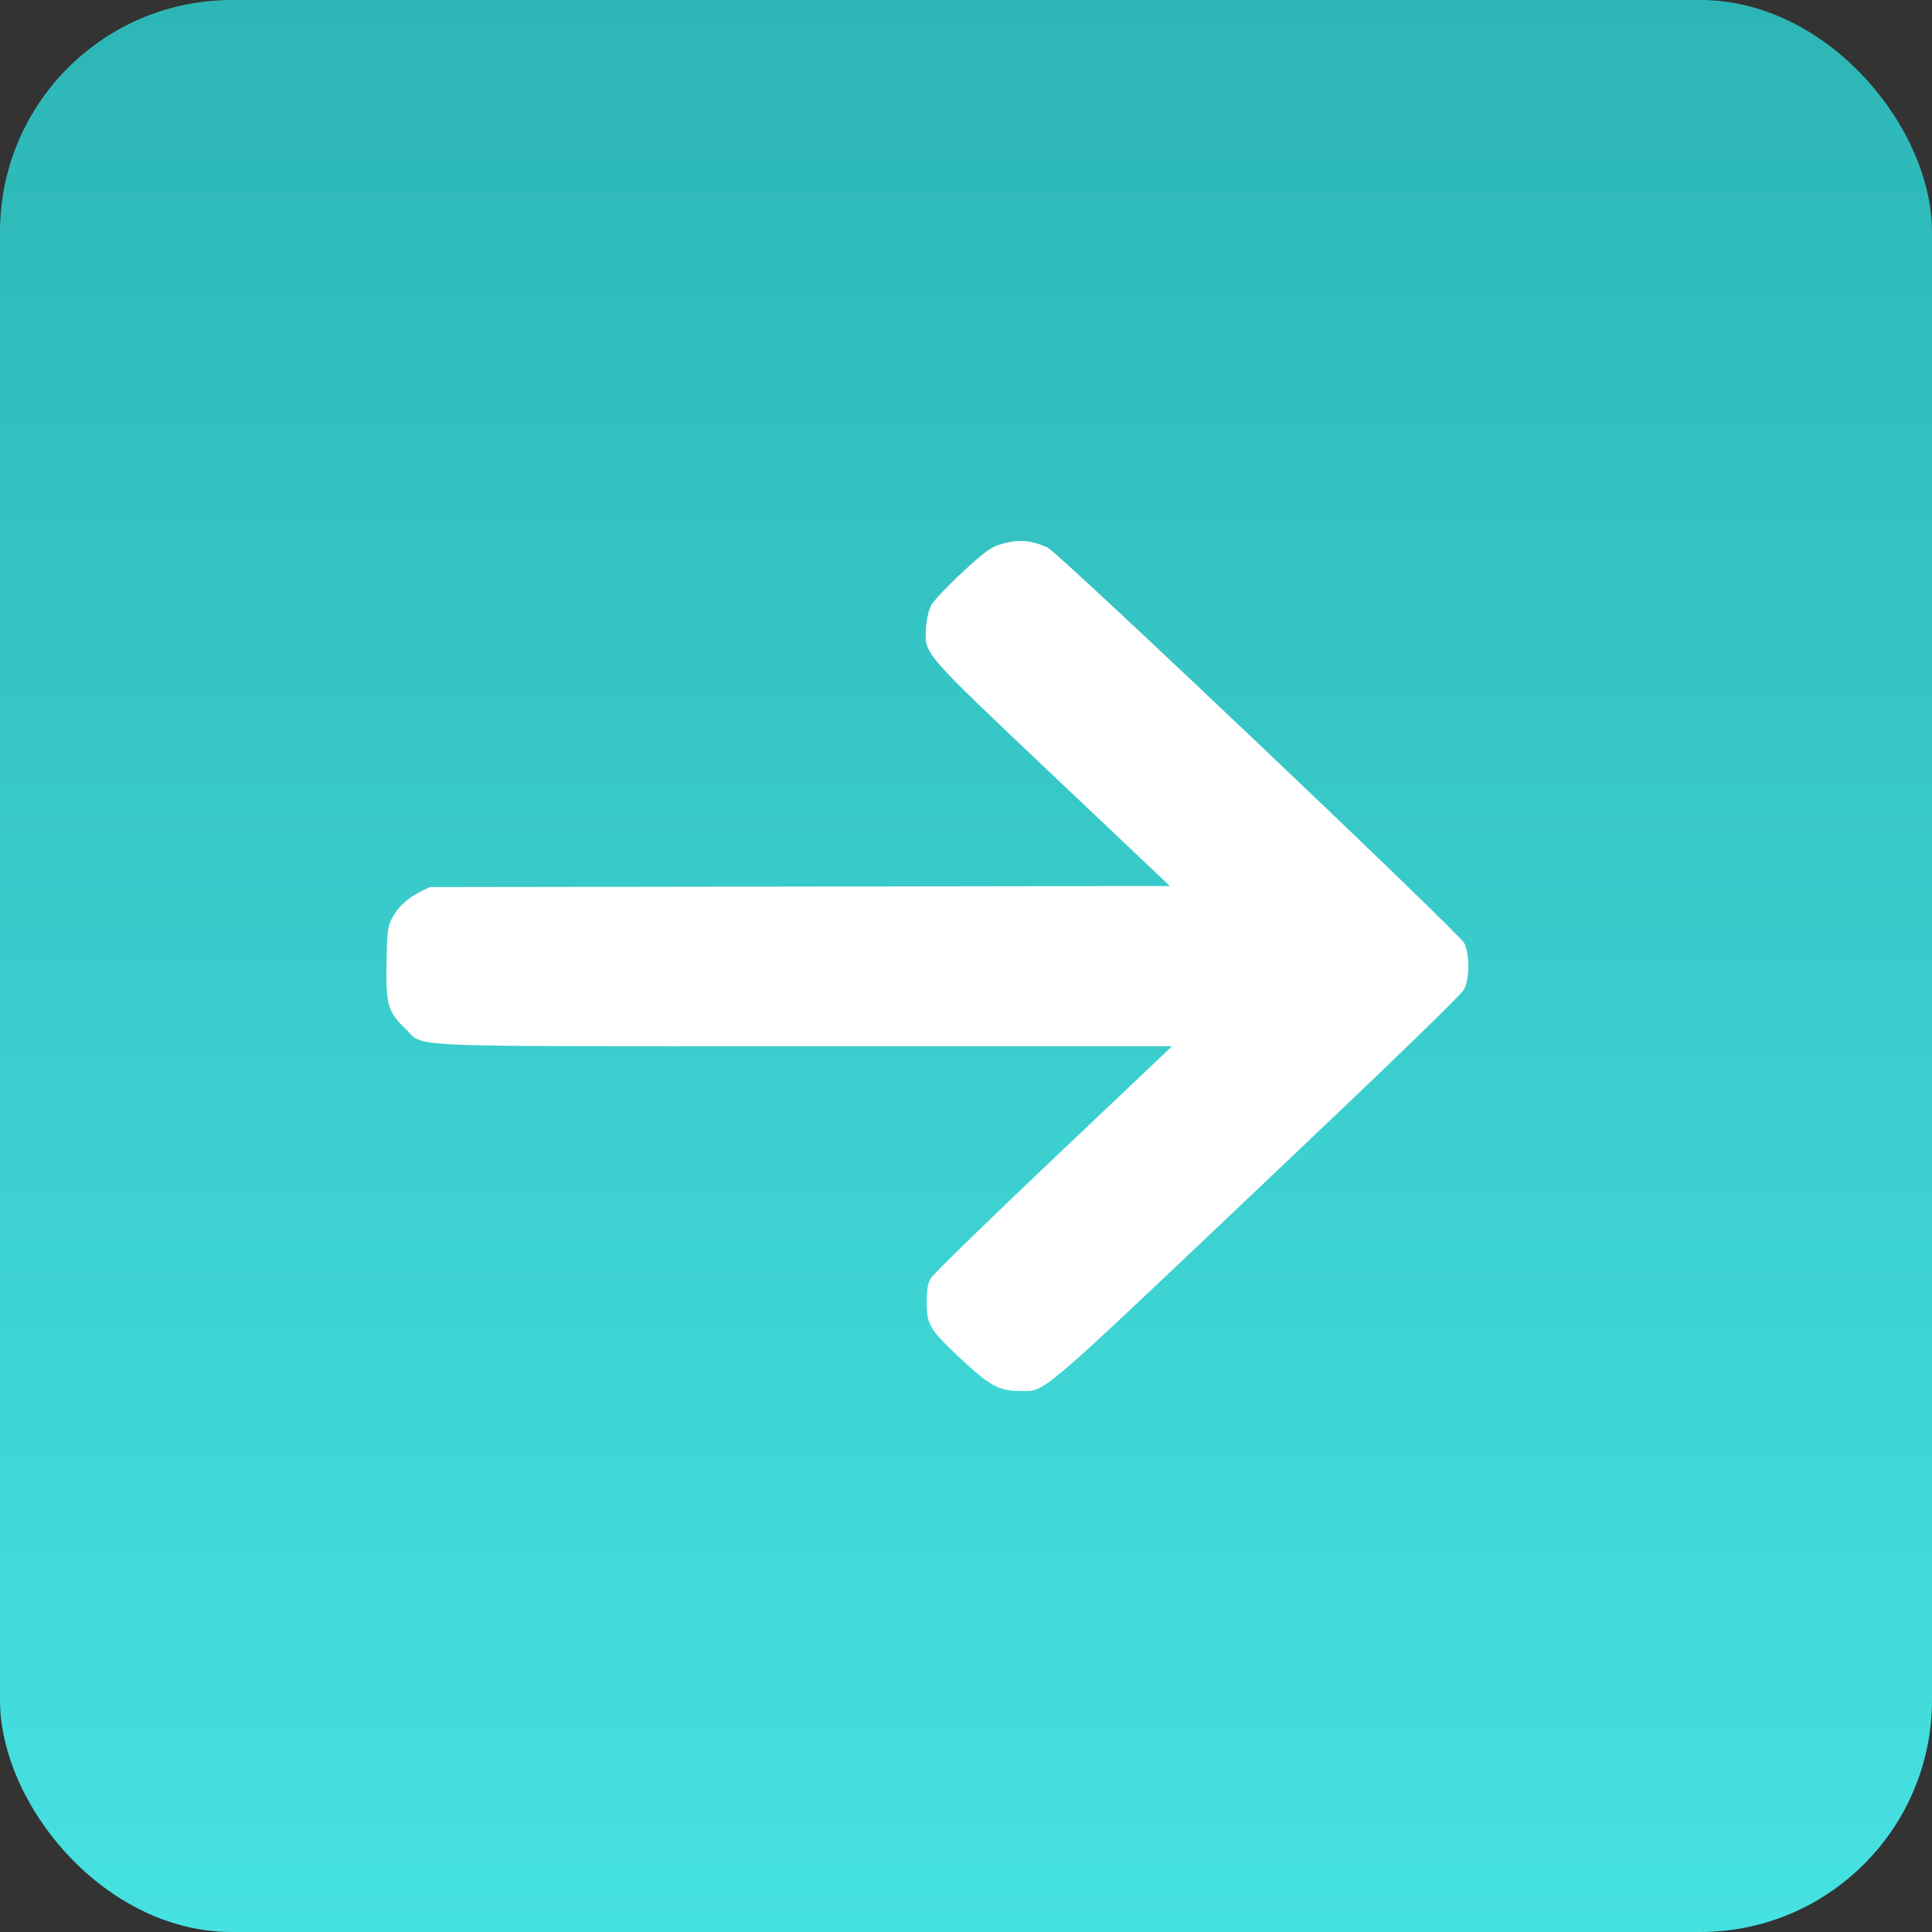
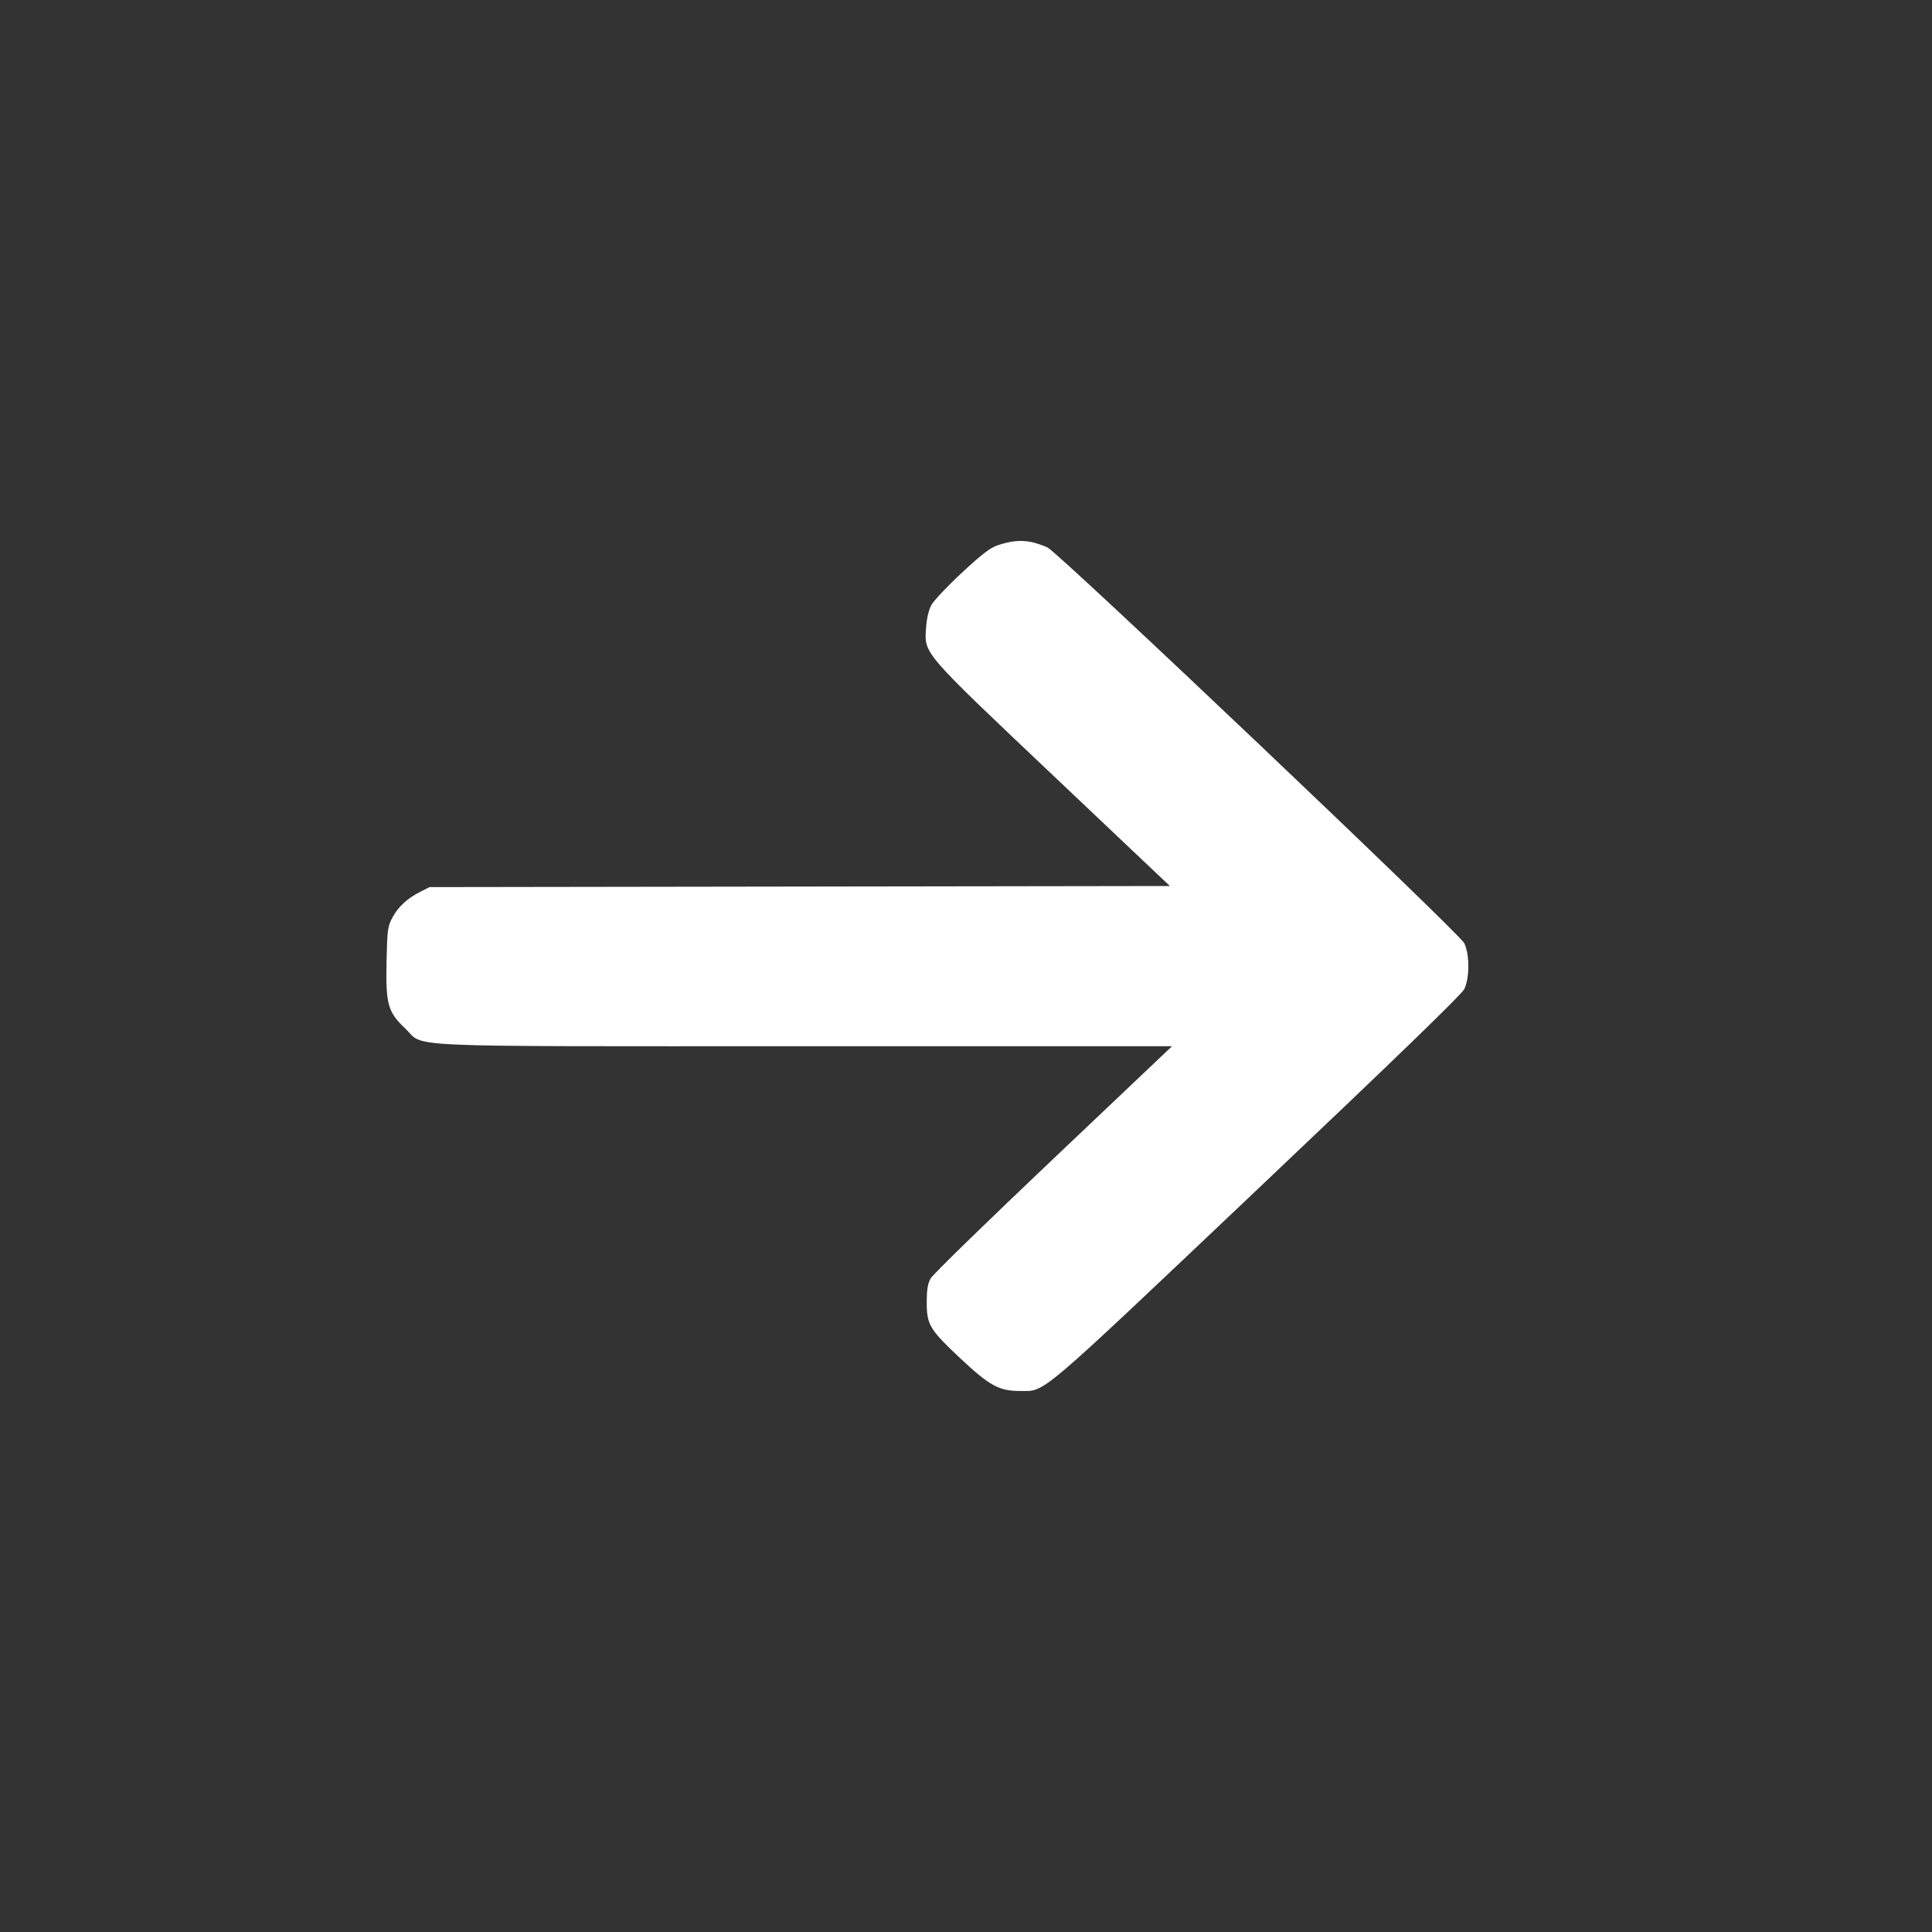
<svg xmlns="http://www.w3.org/2000/svg" width="25" height="25" viewBox="0 0 25 25" fill="none">
  <rect x="0" y="0" width="25" height="25" fill="#333333" stroke="none" />
-   <rect width="25" height="25" rx="3" fill="url(#paint0_linear_157_746)" />
  <path fill-rule="evenodd" clip-rule="evenodd" d="M13.337 7.012C13.4 7.024 13.498 7.057 13.556 7.085C13.71 7.161 18.881 12.071 18.947 12.204C19.018 12.347 19.018 12.657 18.947 12.8C18.912 12.87 18.061 13.694 16.266 15.395C13.378 18.132 13.535 17.999 13.195 17.999C12.929 17.999 12.806 17.932 12.434 17.584C12.028 17.203 11.992 17.143 11.992 16.853C11.992 16.689 12.005 16.61 12.043 16.542C12.07 16.492 12.785 15.796 13.63 14.995L15.166 13.538H10.429C5.023 13.538 5.509 13.559 5.241 13.306C5.018 13.095 4.99 12.993 5.002 12.43C5.011 12.03 5.017 11.987 5.079 11.871C5.155 11.731 5.271 11.624 5.443 11.537L5.559 11.479L10.348 11.472L15.138 11.465L13.628 10.035C11.915 8.412 11.96 8.464 11.984 8.116C11.992 7.999 12.018 7.892 12.053 7.827C12.085 7.77 12.262 7.582 12.448 7.41C12.701 7.174 12.816 7.086 12.909 7.056C13.076 7 13.202 6.987 13.337 7.012Z" fill="white" />
  <defs>
    <linearGradient id="paint0_linear_157_746" x1="12.5" y1="0" x2="12.5" y2="25" gradientUnits="userSpaceOnUse">
      <stop stop-color="#2DB6B6" />
      <stop offset="1" stop-color="#46E1E1" />
    </linearGradient>
  </defs>
</svg>